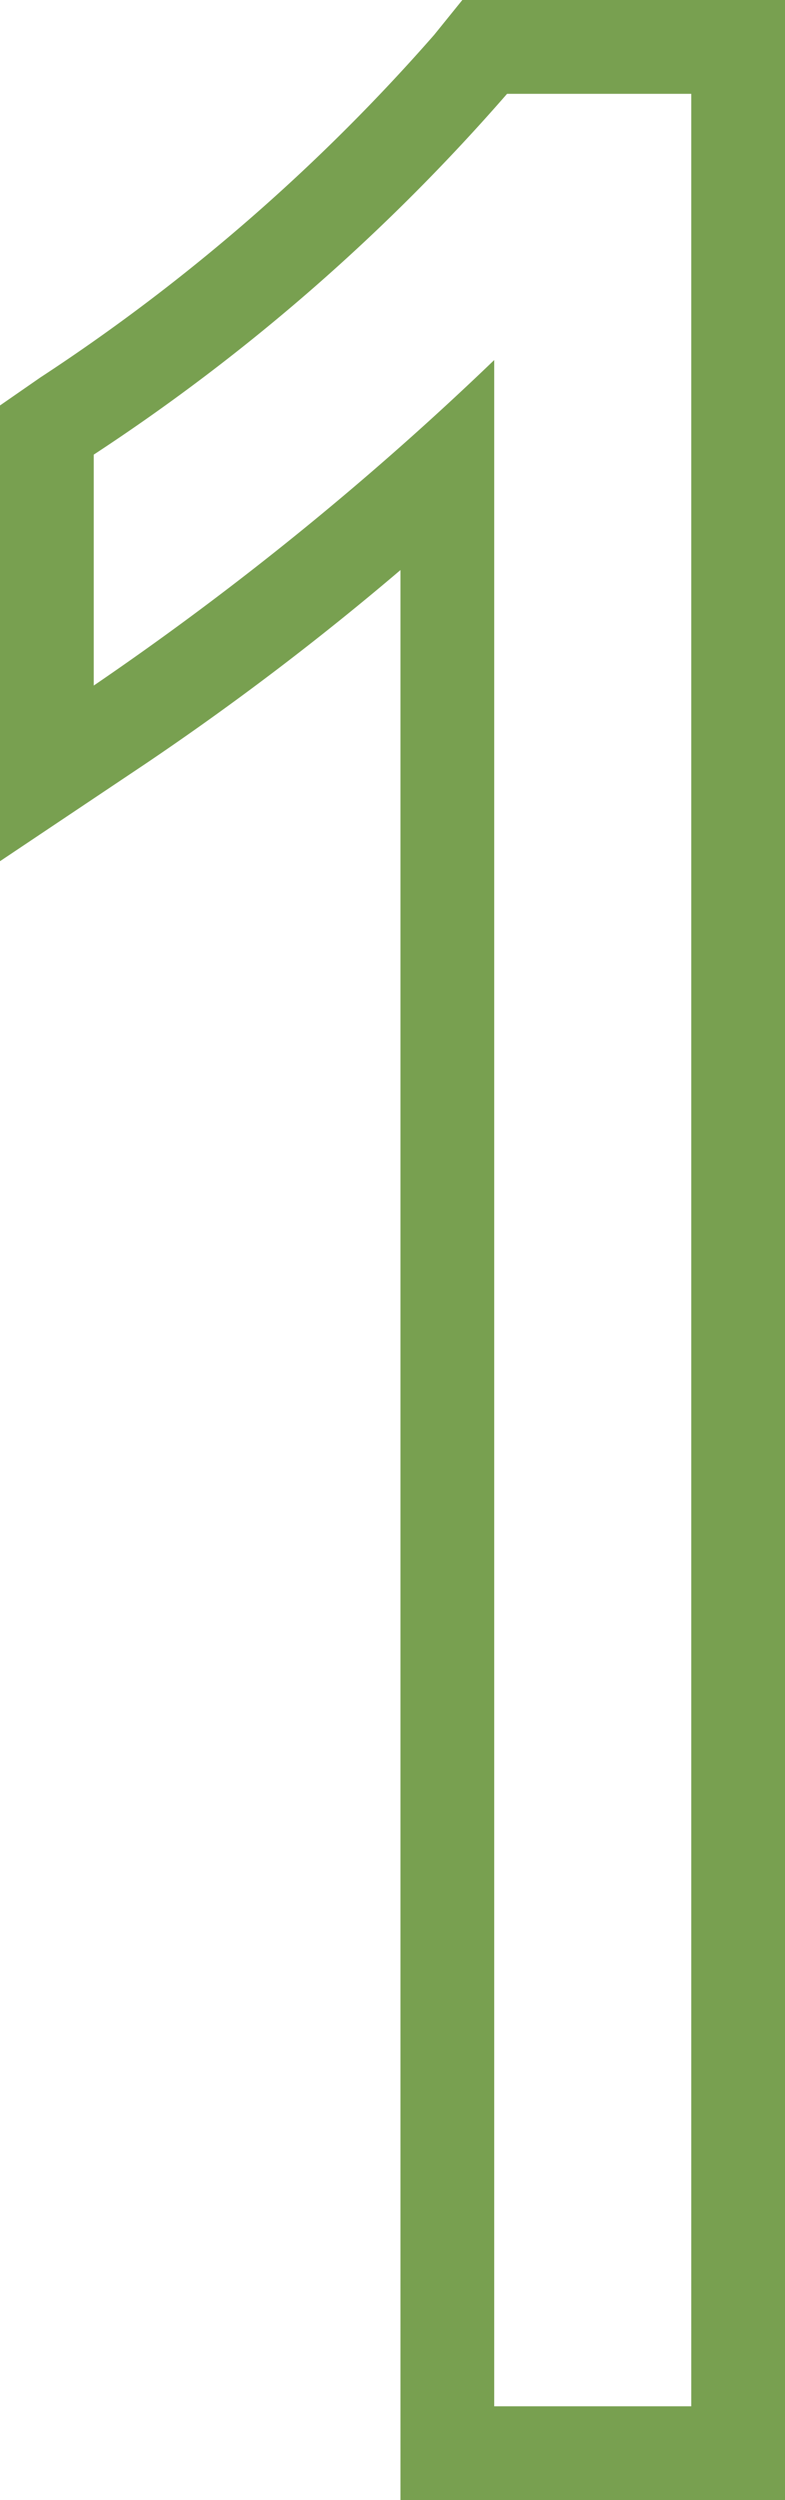
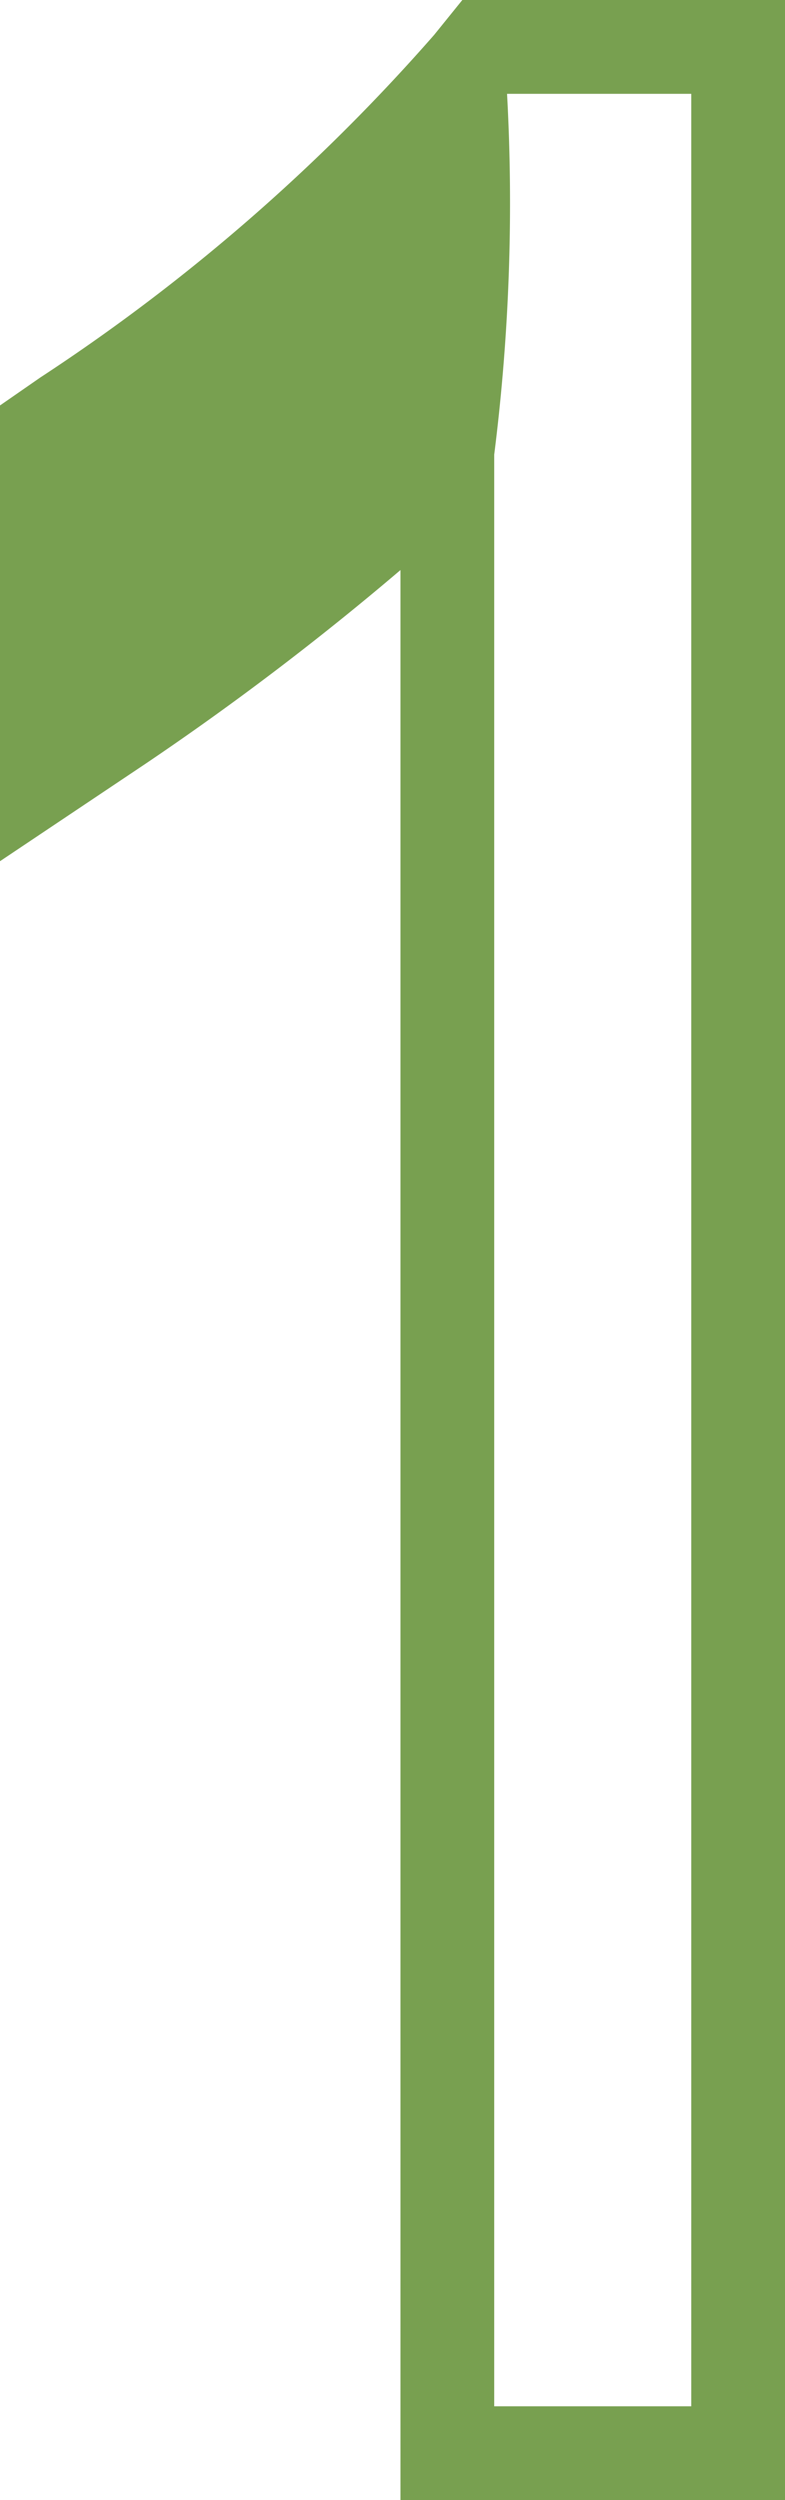
<svg xmlns="http://www.w3.org/2000/svg" width="8.374" height="26.644" viewBox="0 0 8.374 26.644">
  <defs>
    <style>
      .cls-1 {
        fill: #78a050;
      }
    </style>
  </defs>
  <g id="レイヤー_2" data-name="レイヤー 2">
    <g id="デザイン">
-       <path class="cls-1" d="M7.374,1V25.644H5.272V3.837A32.962,32.962,0,0,1,1,7.306V4.845A21.372,21.372,0,0,0,5.409,1H7.374m1-1H4.932L4.632.371A20.523,20.523,0,0,1,.43,4.023L0,4.321V9.178L1.556,8.137A30.599,30.599,0,0,0,4.272,6.075V26.644H8.374V0Z" />
+       <path class="cls-1" d="M7.374,1V25.644H5.272V3.837V4.845A21.372,21.372,0,0,0,5.409,1H7.374m1-1H4.932L4.632.371A20.523,20.523,0,0,1,.43,4.023L0,4.321V9.178L1.556,8.137A30.599,30.599,0,0,0,4.272,6.075V26.644H8.374V0Z" />
    </g>
  </g>
</svg>